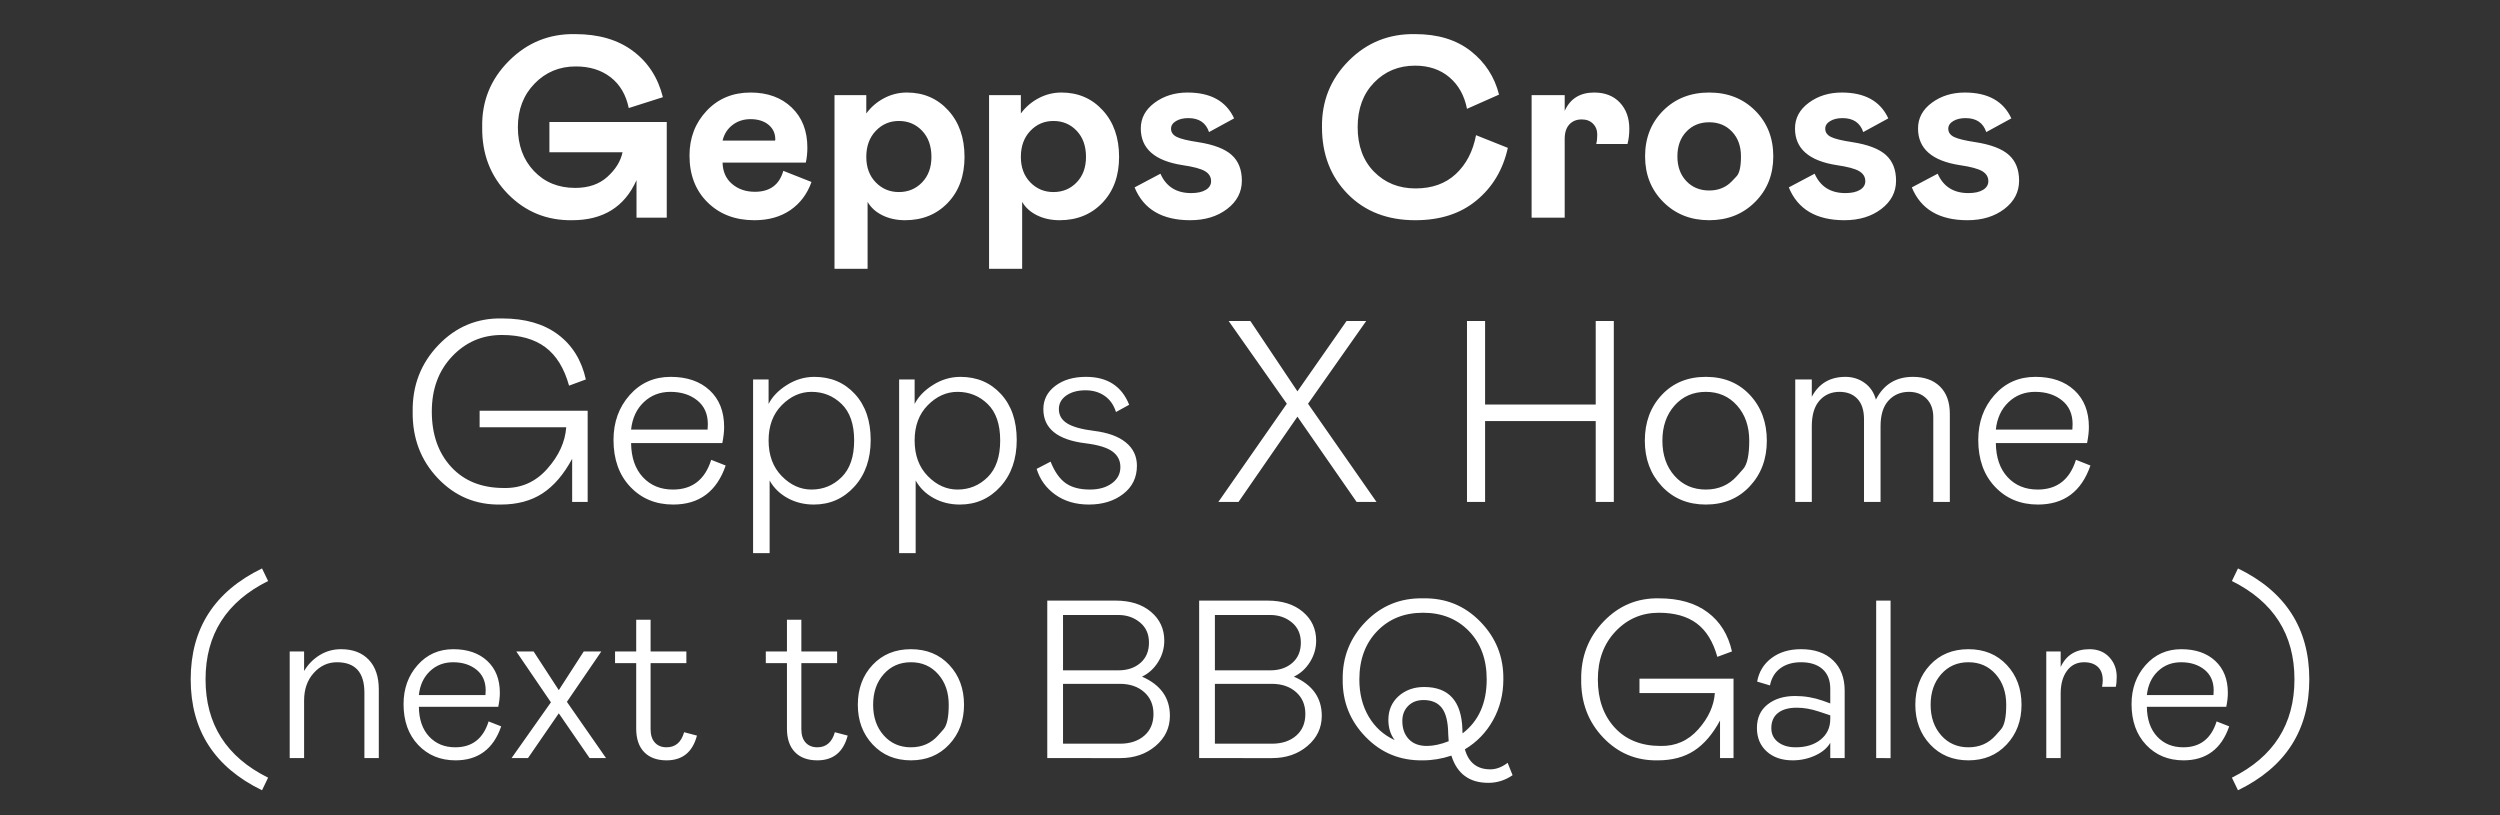
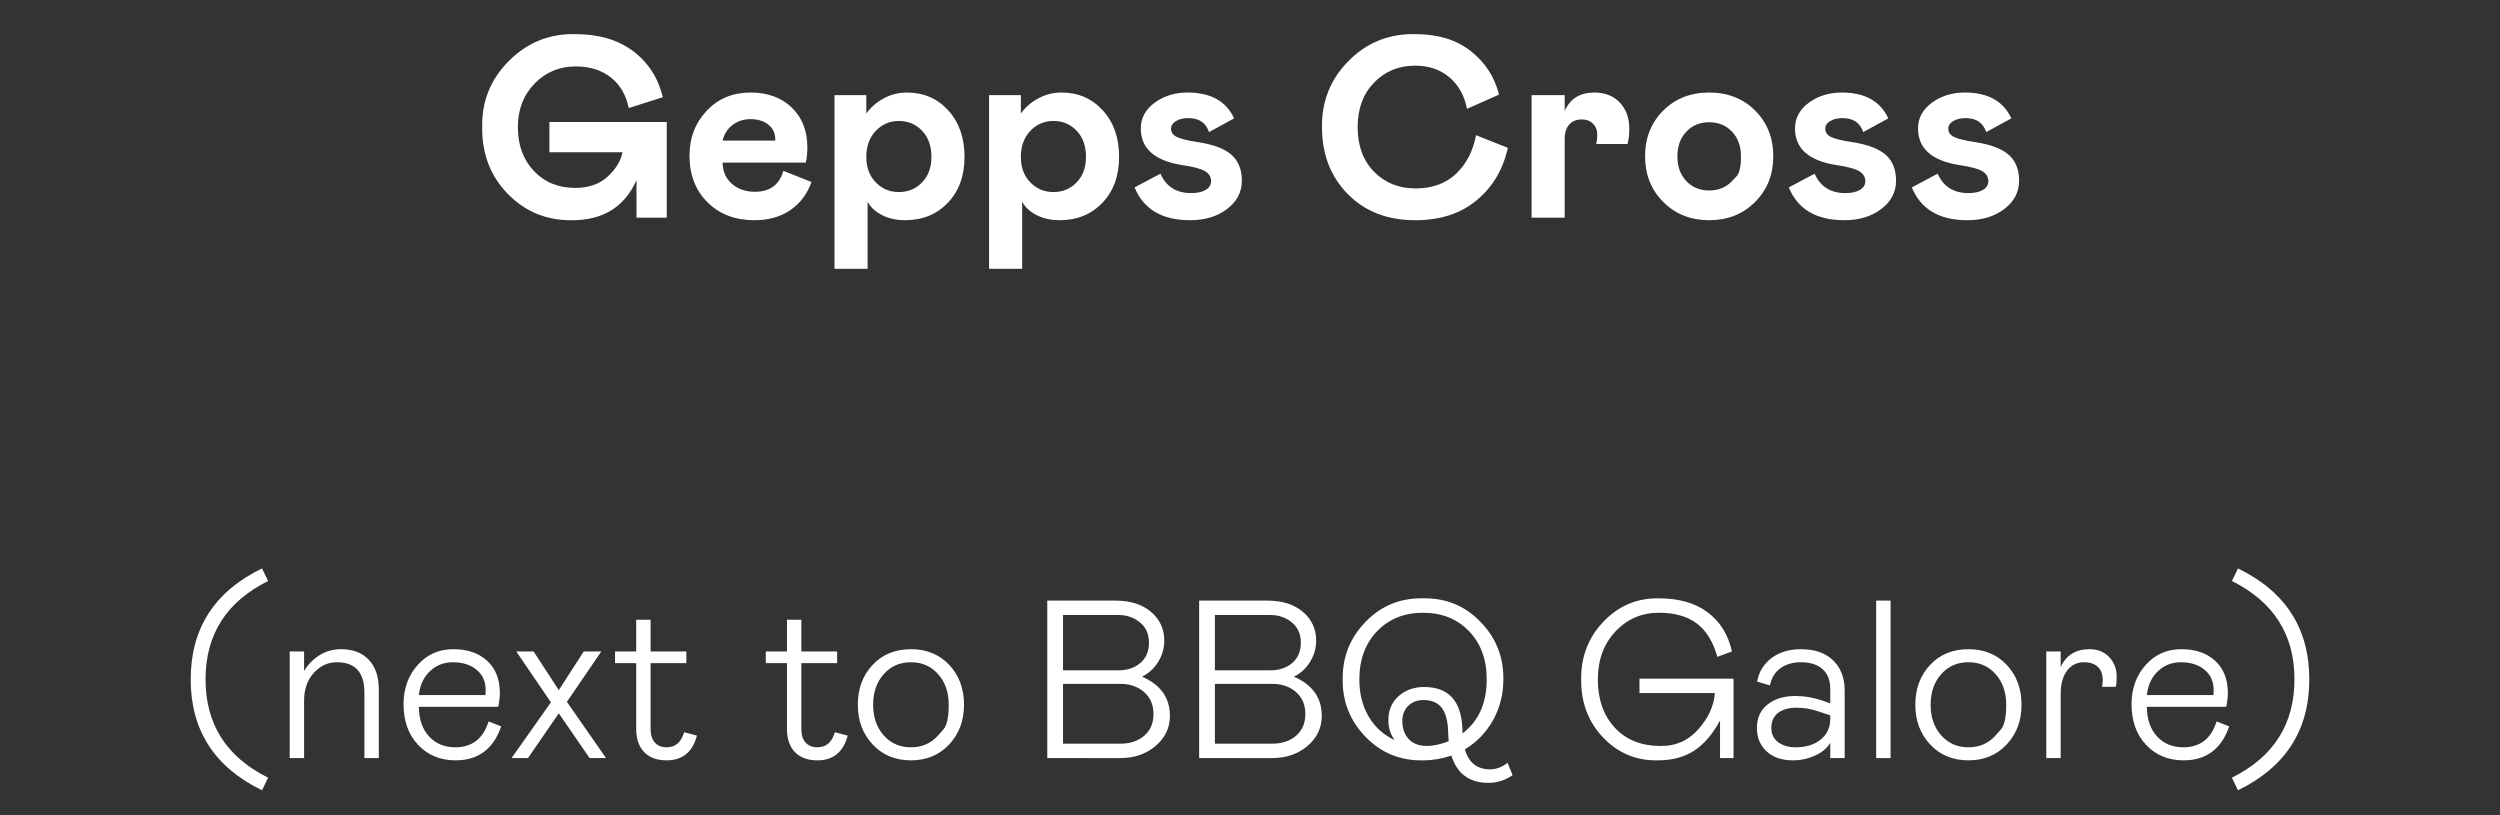
<svg xmlns="http://www.w3.org/2000/svg" width="323.612" height="105.519" viewBox="0 0 323.612 105.519">
  <rect x="0" y="0" width="323.612" height="105.519" fill="#333333" stroke="none" />
  <g fill="#fff">
    <path d="M74.062 28.506q-4.919.067-8.315-3.396-3.396-3.462-3.329-8.649-.1-5.018 3.463-8.582 3.564-3.563 8.582-3.463 4.55 0 7.478 2.192t3.865 5.972l-4.417 1.406q-.535-2.577-2.342-3.982-1.807-1.405-4.517-1.405-3.178 0-5.336 2.225-2.158 2.225-2.158 5.637 0 3.48 2.074 5.672 2.074 2.191 5.353 2.191 2.577 0 4.166-1.439 1.59-1.438 1.957-3.178h-9.469v-3.915h15.19v12.38h-3.914V23.32q-2.309 5.186-8.331 5.186zM101.397 22.116l3.647 1.439q-.836 2.342-2.743 3.647-1.908 1.304-4.651 1.304-3.714 0-6.056-2.308-2.342-2.309-2.342-6.056 0-3.446 2.225-5.805 2.225-2.359 5.671-2.359 3.312 0 5.337 1.94 2.024 1.941 2.024 5.187 0 1.037-.2 1.94H93.534q.033 1.74 1.22 2.76 1.189 1.021 2.962 1.021 2.91 0 3.68-2.71zM93.535 18.2h6.792l.033-.134q0-1.204-.887-1.923-.886-.72-2.325-.72-1.338 0-2.325.753-.987.753-1.288 2.024zM108.022 12.313h4.115v2.375q.904-1.238 2.292-1.974 1.389-.736 2.961-.736 3.246 0 5.354 2.309 2.108 2.308 2.108 6.022 0 3.68-2.159 5.939-2.158 2.258-5.537 2.258-1.64 0-2.927-.635-1.289-.636-1.924-1.74v8.666h-4.283zm8.331 12.547q1.807 0 3.011-1.255 1.205-1.255 1.205-3.296 0-2.108-1.205-3.38-1.204-1.27-3.01-1.27-1.774 0-2.995 1.288-1.222 1.288-1.222 3.362 0 2.041 1.222 3.296 1.22 1.255 2.994 1.255zM128.03 12.313h4.115v2.375q.904-1.238 2.292-1.974 1.389-.736 2.961-.736 3.246 0 5.354 2.309 2.108 2.308 2.108 6.022 0 3.68-2.158 5.939-2.159 2.258-5.538 2.258-1.64 0-2.927-.635-1.289-.636-1.924-1.74v8.666h-4.283zm8.331 12.547q1.807 0 3.011-1.255 1.205-1.255 1.205-3.296 0-2.108-1.205-3.38-1.204-1.27-3.01-1.27-1.774 0-2.995 1.288-1.222 1.288-1.222 3.362 0 2.041 1.222 3.296 1.22 1.255 2.994 1.255zM146.867 24.257l3.346-1.773q1.104 2.51 3.981 2.51 1.205 0 1.89-.419.687-.418.687-1.12 0-.837-.803-1.306-.803-.468-2.878-.77-5.42-.836-5.42-4.75 0-2.008 1.79-3.33 1.79-1.32 4.266-1.32 4.483 0 6.023 3.345l-3.246 1.773q-.602-1.807-2.677-1.807-.97 0-1.606.385-.635.385-.635.987 0 .703.753 1.07.752.369 2.76.67 3.011.468 4.333 1.656 1.321 1.188 1.321 3.33 0 2.208-1.907 3.663-1.907 1.455-4.784 1.455-5.454 0-7.194-4.249zM175.742 16.461q0 3.614 2.124 5.772 2.125 2.158 5.37 2.158 3.212 0 5.22-1.874 2.007-1.873 2.61-5.018l4.115 1.64q-.937 4.248-4.082 6.825-3.078 2.542-7.896 2.542-5.42 0-8.75-3.396-3.329-3.396-3.329-8.649-.067-5.052 3.463-8.598 3.53-3.547 8.616-3.447 4.383 0 7.177 2.192 2.793 2.192 3.663 5.638l-4.149 1.84q-.501-2.576-2.275-4.082-1.773-1.506-4.45-1.506-3.178 0-5.303 2.192-2.124 2.191-2.124 5.771zM198.259 12.313h4.283v2.04q1.07-2.375 3.814-2.375 2.108 0 3.329 1.305t1.221 3.38q0 1.07-.234 1.973h-4.048q.133-.502.133-1.204 0-.87-.552-1.422-.552-.552-1.455-.552-1.004 0-1.606.652-.602.653-.602 1.857v10.205h-4.283zM212.947 20.242q0-3.58 2.342-5.922 2.342-2.342 5.956-2.342 3.613 0 5.955 2.342 2.343 2.342 2.343 5.922 0 3.547-2.36 5.906-2.358 2.358-5.938 2.358-3.58 0-5.939-2.358-2.359-2.36-2.359-5.906zm11.259 3.196l.577-.611q.577-.61.577-2.585 0-1.974-1.154-3.195-1.154-1.221-2.961-1.221t-2.961 1.221q-1.154 1.221-1.154 3.195 0 1.974 1.154 3.196 1.154 1.22 2.96 1.22 1.808 0 2.962-1.22zM231.55 24.257l3.346-1.773q1.104 2.51 3.981 2.51 1.205 0 1.89-.419.687-.418.687-1.12 0-.837-.803-1.306-.803-.468-2.878-.77-5.42-.836-5.42-4.75 0-2.008 1.79-3.33 1.79-1.32 4.266-1.32 4.483 0 6.022 3.345l-3.245 1.773q-.602-1.807-2.677-1.807-.97 0-1.606.385-.635.385-.635.987 0 .703.752 1.07.753.369 2.76.67 3.012.468 4.334 1.656 1.321 1.188 1.321 3.33 0 2.208-1.907 3.663-1.907 1.455-4.784 1.455-5.454 0-7.194-4.249zM247.476 24.257l3.346-1.773q1.104 2.51 3.982 2.51 1.204 0 1.89-.419.686-.418.686-1.12 0-.837-.803-1.306-.803-.468-2.878-.77-5.42-.836-5.42-4.75 0-2.008 1.79-3.33 1.79-1.32 4.266-1.32 4.484 0 6.023 3.345l-3.246 1.773q-.602-1.807-2.676-1.807-.97 0-1.606.385-.636.385-.636.987 0 .703.753 1.07.752.369 2.76.67 3.011.468 4.333 1.656 1.321 1.188 1.321 3.33 0 2.208-1.907 3.663-1.907 1.455-4.784 1.455-5.454 0-7.194-4.249z" />
  </g>
  <g fill="#fff">
-     <path d="M64.827 65.31q-4.818.101-8.147-3.395-3.329-3.497-3.262-8.65-.067-5.052 3.33-8.598 3.395-3.547 8.247-3.446 4.45 0 7.227 2.074t3.613 5.822l-2.175.803q-.937-3.38-3.061-4.969-2.125-1.589-5.638-1.589-3.814 0-6.44 2.777-2.627 2.777-2.627 7.127 0 4.45 2.51 7.176 2.509 2.727 6.825 2.727 3.346.067 5.604-2.476 2.259-2.542 2.46-5.386h-11.21v-2.142H76.07v11.811h-2.007v-5.588q-1.64 3.045-3.848 4.484t-5.387 1.439zM92.062 59.522l1.874.736q-1.74 5.053-6.792 5.053-3.38 0-5.554-2.292-2.175-2.292-2.175-6.073 0-3.446 2.091-5.805 2.091-2.359 5.303-2.359 3.179 0 5.053 1.74 1.873 1.74 1.873 4.751 0 .903-.234 2.075h-11.81q.033 2.81 1.522 4.416 1.489 1.606 3.898 1.606 3.747 0 4.951-3.848zM81.69 55.608h9.904l.033-.703q0-1.974-1.371-3.078-1.372-1.104-3.48-1.104-2.041 0-3.446 1.338-1.405 1.338-1.64 3.547zM97.483 49.117h2.007v3.178q.703-1.405 2.342-2.442 1.673-1.07 3.58-1.07 3.212 0 5.253 2.224 2.041 2.225 2.041 5.939t-2.108 6.04q-2.108 2.325-5.253 2.325-1.873 0-3.396-.837-1.522-.836-2.325-2.275v9.402h-2.141zm7.561 14.253q2.275 0 3.898-1.606 1.623-1.606 1.623-4.751 0-3.145-1.623-4.718-1.623-1.572-3.898-1.572-2.141 0-3.848 1.723-1.706 1.723-1.706 4.567 0 2.877 1.706 4.617 1.707 1.74 3.848 1.74zM116.387 49.117h2.007v3.178q.703-1.405 2.342-2.442 1.673-1.07 3.58-1.07 3.212 0 5.253 2.224 2.041 2.225 2.041 5.939t-2.108 6.04q-2.108 2.325-5.253 2.325-1.873 0-3.396-.837-1.522-.836-2.325-2.275v9.402h-2.141zm7.561 14.253q2.275 0 3.898-1.606 1.623-1.606 1.623-4.751 0-3.145-1.623-4.718-1.623-1.572-3.898-1.572-2.141 0-3.848 1.723-1.706 1.723-1.706 4.567 0 2.877 1.706 4.617 1.707 1.74 3.848 1.74zM134.186 60.693l1.807-.936q.77 1.94 1.94 2.777 1.172.836 3.146.836 1.74 0 2.844-.803 1.104-.803 1.104-2.108 0-1.271-1.037-2.024-1.038-.753-3.48-1.054-5.454-.67-5.454-4.417 0-1.84 1.54-3.01 1.538-1.172 3.98-1.172 4.15 0 5.588 3.614l-1.706.937q-.435-1.372-1.472-2.092-1.037-.719-2.476-.719-1.506 0-2.476.67-.97.668-.97 1.772 0 1.172 1.07 1.84 1.071.67 3.48.971 2.71.335 4.132 1.506 1.422 1.17 1.422 3.01 0 2.276-1.773 3.648-1.773 1.372-4.45 1.372-2.543 0-4.333-1.272-1.79-1.271-2.426-3.346zM157.708 64.976l8.866-12.714-7.528-10.707h2.81l6.09 9.1 6.357-9.1h2.543l-7.528 10.707 8.866 12.714h-2.576l-7.662-11.041-7.629 11.041zM206.557 54.504h-14.32v10.472h-2.343v-23.42h2.343v10.806h14.32V41.555h2.342v23.421h-2.342zM212.914 57.046q0-3.58 2.191-5.922 2.192-2.342 5.705-2.342t5.705 2.342q2.191 2.342 2.191 5.922 0 3.547-2.208 5.906-2.208 2.359-5.688 2.359-3.48 0-5.688-2.36-2.208-2.358-2.208-5.905zm11.944 4.55l.787-.886q.786-.887.786-3.664t-1.573-4.55q-1.572-1.773-4.048-1.773t-4.049 1.773q-1.572 1.773-1.572 4.55t1.572 4.55q1.573 1.774 4.049 1.774 2.476 0 4.048-1.773zM232.386 49.117h2.142v2.241q1.372-2.576 4.35-2.576 1.405 0 2.492.786 1.087.787 1.455 2.159 1.506-2.945 4.785-2.945 2.242 0 3.513 1.255 1.272 1.255 1.272 3.53v11.409h-2.142V54.002q0-1.506-.87-2.393-.87-.886-2.275-.886-1.606 0-2.643 1.12-1.037 1.121-1.037 3.33v9.803h-2.142V54.269q0-1.74-.853-2.643-.853-.903-2.325-.903-1.573 0-2.576 1.12-1.004 1.121-1.004 3.33v9.803h-2.142zM268.722 59.522l1.874.736q-1.74 5.053-6.792 5.053-3.38 0-5.554-2.292-2.175-2.292-2.175-6.073 0-3.446 2.091-5.805 2.091-2.359 5.303-2.359 3.179 0 5.052 1.74 1.874 1.74 1.874 4.751 0 .903-.234 2.075h-11.81q.033 2.81 1.521 4.416 1.49 1.606 3.898 1.606 3.748 0 4.952-3.848zm-10.372-3.914h9.904l.033-.703q0-1.974-1.372-3.078-1.371-1.104-3.48-1.104-2.04 0-3.445 1.338-1.406 1.338-1.64 3.547z" />
-   </g>
+     </g>
  <g fill="#fff">
    <path d="M33.918 102.296q-9.233-4.485-9.233-14.358 0-9.874 9.233-14.359l.786 1.631q-8.097 4.02-8.097 12.728t8.097 12.727l-.786 1.631zM39.364 98.132H37.5V84.326h1.864v2.534q.758-1.281 2.01-2.053 1.252-.772 2.767-.772 2.3 0 3.597 1.369 1.296 1.369 1.296 3.844v8.884H47.17v-8.476q0-3.932-3.553-3.932-1.748 0-3 1.384-1.253 1.383-1.253 3.568zM63.247 93.384l1.63.641q-1.514 4.398-5.912 4.398-2.941 0-4.834-1.995-1.893-1.995-1.893-5.286 0-3 1.82-5.054 1.82-2.053 4.616-2.053 2.767 0 4.398 1.515 1.631 1.514 1.631 4.135 0 .787-.204 1.806H54.22q.028 2.447 1.324 3.845 1.296 1.398 3.393 1.398 3.262 0 4.31-3.35zm-9.029-3.407h8.621l.03-.612q0-1.718-1.195-2.68-1.194-.96-3.029-.96-1.777 0-3 1.164-1.223 1.165-1.427 3.088zM77.839 84.326l-4.457 6.524 5.068 7.282h-2.126l-3.99-5.796-3.99 5.796h-2.126l5.097-7.223-4.486-6.583h2.243l3.262 5.01 3.233-5.01zM82.353 94.316v-8.475h-2.738v-1.515h2.738V80.22h1.864v4.106h4.63v1.515h-4.63v8.563q0 1.106.553 1.718.554.612 1.515.612 1.718 0 2.272-1.952l1.66.437q-.845 3.204-3.932 3.204-1.864 0-2.898-1.063t-1.034-3.044zM101.867 94.316v-8.475h-2.738v-1.515h2.738V80.22h1.864v4.106h4.63v1.515h-4.63v8.563q0 1.106.553 1.718.554.612 1.515.612 1.718 0 2.271-1.952l1.66.437q-.844 3.204-3.931 3.204-1.864 0-2.898-1.063t-1.034-3.044zM111.041 91.229q0-3.116 1.908-5.155t4.966-2.039q3.058 0 4.966 2.039 1.907 2.039 1.907 5.155 0 3.087-1.922 5.14-1.922 2.054-4.951 2.054-3.03 0-4.952-2.053-1.922-2.054-1.922-5.141zm10.398 3.961l.684-.772q.685-.772.685-3.19 0-2.416-1.37-3.96-1.368-1.544-3.523-1.544-2.156 0-3.524 1.544-1.37 1.544-1.37 3.96 0 2.418 1.37 3.962 1.368 1.544 3.524 1.544 2.155 0 3.524-1.544zM135.564 98.132V77.744h8.825q2.884 0 4.602 1.456 1.719 1.457 1.719 3.728 0 1.486-.801 2.767-.801 1.282-2.083 1.893 3.612 1.573 3.612 5.068 0 2.33-1.85 3.903t-4.587 1.573zm2.04-11.36h7.164q1.748 0 2.854-.96 1.107-.961 1.107-2.622 0-1.66-1.165-2.62-1.165-.962-2.796-.962h-7.165zm0 9.496h7.368q1.951 0 3.145-1.034 1.195-1.034 1.195-2.81 0-1.778-1.21-2.84-1.208-1.064-3.13-1.064h-7.369zM155.224 98.132V77.744h8.825q2.883 0 4.602 1.456 1.718 1.457 1.718 3.728 0 1.486-.801 2.767-.8 1.282-2.082 1.893 3.611 1.573 3.611 5.068 0 2.33-1.85 3.903-1.849 1.573-4.587 1.573zm2.039-11.36h7.164q1.748 0 2.855-.96 1.106-.961 1.106-2.622 0-1.66-1.165-2.62-1.165-.962-2.796-.962h-7.164zm0 9.496h7.368q1.952 0 3.146-1.034t1.194-2.81q0-1.778-1.209-2.84-1.208-1.064-3.13-1.064h-7.37zM187.873 97.811q-1.835.612-3.67.612-4.397.087-7.426-3.03-3.03-3.116-2.971-7.455-.059-4.34 2.97-7.456 3.03-3.117 7.427-3.03 4.398-.087 7.427 3.03 3.03 3.116 2.971 7.456 0 2.883-1.325 5.271-1.325 2.389-3.655 3.787.728 2.592 3.29 2.592 1.137 0 2.243-.845l.641 1.602q-1.427.99-3.145.99-3.67 0-4.777-3.524zm-8.155-4.63q0-1.865 1.31-3.059 1.34-1.194 3.321-1.194 4.777 0 4.951 5.476 0 .407.03.524 3.116-2.388 3.116-6.99 0-3.874-2.301-6.248-2.301-2.373-5.942-2.373-3.64 0-5.941 2.388-2.301 2.388-2.301 6.262 0 2.738 1.209 4.791 1.208 2.053 3.364 3.044-.816-1.078-.816-2.622zm7.806 2.766q-.059-.757-.059-.932-.029-2.33-.815-3.364-.786-1.034-2.388-1.034-1.224 0-1.98.758-.758.757-.758 1.951 0 1.456.83 2.345.83.888 2.345.888 1.281 0 2.825-.612zM214.61 98.423q-4.194.087-7.092-2.956-2.898-3.044-2.84-7.53-.058-4.397 2.898-7.484 2.957-3.088 7.18-3 3.873 0 6.29 1.806 2.418 1.805 3.146 5.067l-1.893.7q-.815-2.942-2.665-4.326-1.85-1.383-4.907-1.383-3.32 0-5.607 2.417-2.286 2.418-2.286 6.204 0 3.873 2.184 6.247 2.184 2.374 5.942 2.374 2.912.058 4.878-2.155 1.966-2.214 2.14-4.69h-9.756V87.85h12.174v10.282h-1.747v-4.864q-1.428 2.65-3.35 3.902-1.922 1.253-4.689 1.253zM227.425 94.229q0-1.952 1.384-3.044 1.383-1.092 3.567-1.092 1.835 0 3.583.612l.96.35V89.16q0-1.66-1.004-2.548-1.005-.889-2.781-.889-1.602 0-2.665.772t-1.355 2.228l-1.66-.495q.35-1.922 1.879-3.058t3.8-1.136q2.651 0 4.15 1.442 1.5 1.441 1.5 3.917v8.738h-1.863v-1.98q-.583 1.018-1.952 1.645-1.368.626-2.912.626-2.097 0-3.364-1.15-1.267-1.151-1.267-3.044zm9.495-1.165v-.466l-1.486-.495q-1.485-.495-2.854-.495-1.573 0-2.432.684t-.859 1.966q0 1.136.874 1.806.874.67 2.272.67 2.01 0 3.247-1.005 1.238-1.005 1.238-2.665zM242.861 98.132V77.744h1.864v20.388zM247.93 91.229q0-3.116 1.907-5.155 1.908-2.039 4.966-2.039 3.058 0 4.965 2.039 1.908 2.039 1.908 5.155 0 3.087-1.922 5.14-1.922 2.054-4.951 2.054-3.03 0-4.952-2.053-1.922-2.054-1.922-5.141zm10.397 3.961l.684-.772q.685-.772.685-3.19 0-2.416-1.37-3.96-1.368-1.544-3.523-1.544-2.156 0-3.524 1.544-1.37 1.544-1.37 3.96 0 2.418 1.37 3.962 1.368 1.544 3.524 1.544 2.155 0 3.524-1.544zM264.88 84.326h1.864v2.01q1.078-2.301 3.728-2.301 1.602 0 2.563 1.034.961 1.034.961 2.52 0 .815-.116 1.31h-1.777q.087-.524.087-.845 0-1.136-.64-1.733-.641-.597-1.777-.597-1.398 0-2.214 1.107-.815 1.107-.815 2.942v8.359h-1.864zM286.928 93.384l1.63.641q-1.514 4.398-5.912 4.398-2.941 0-4.835-1.995-1.893-1.995-1.893-5.286 0-3 1.82-5.054 1.821-2.053 4.617-2.053 2.767 0 4.398 1.515 1.63 1.514 1.63 4.135 0 .787-.203 1.806h-10.281q.029 2.447 1.325 3.845 1.296 1.398 3.393 1.398 3.262 0 4.31-3.35zm-9.03-3.407h8.622l.029-.612q0-1.718-1.194-2.68-1.194-.96-3.03-.96-1.776 0-2.999 1.164-1.223 1.165-1.427 3.088zM288.908 100.665q8.097-4.019 8.097-12.727 0-8.709-8.097-12.728l.787-1.63q9.232 4.484 9.232 14.358 0 9.873-9.232 14.358l-.787-1.63z" />
  </g>
</svg>